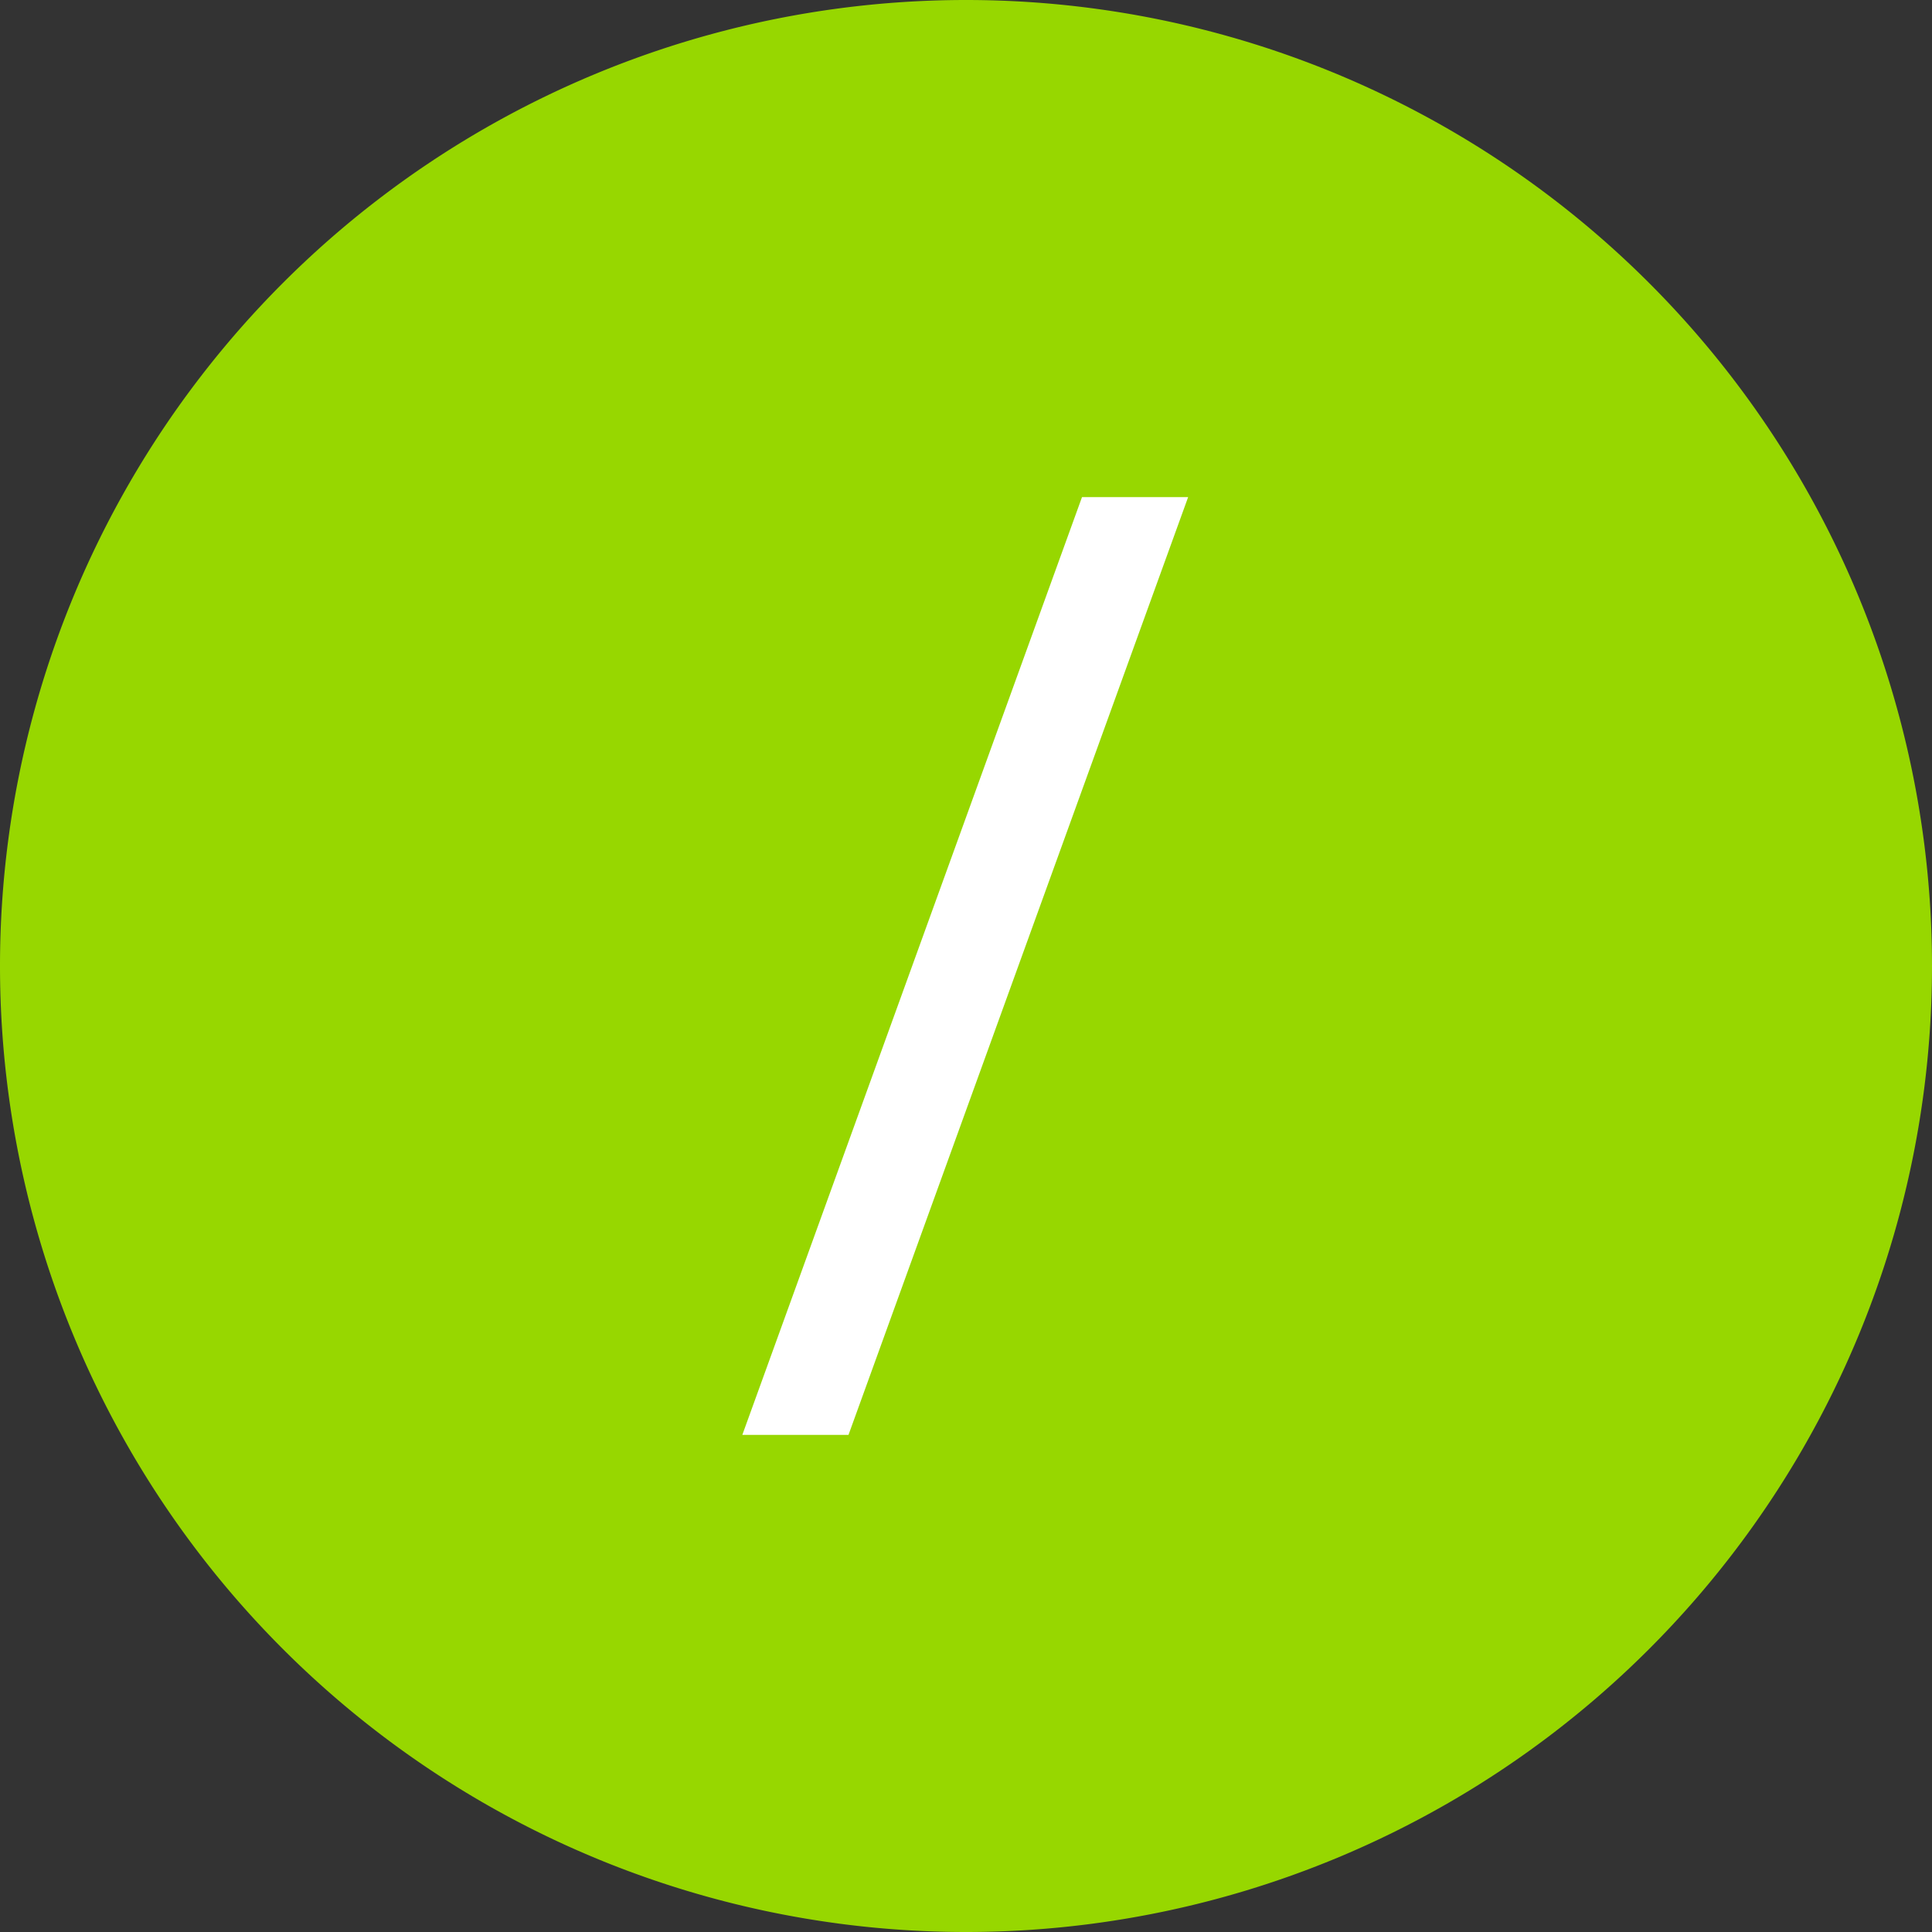
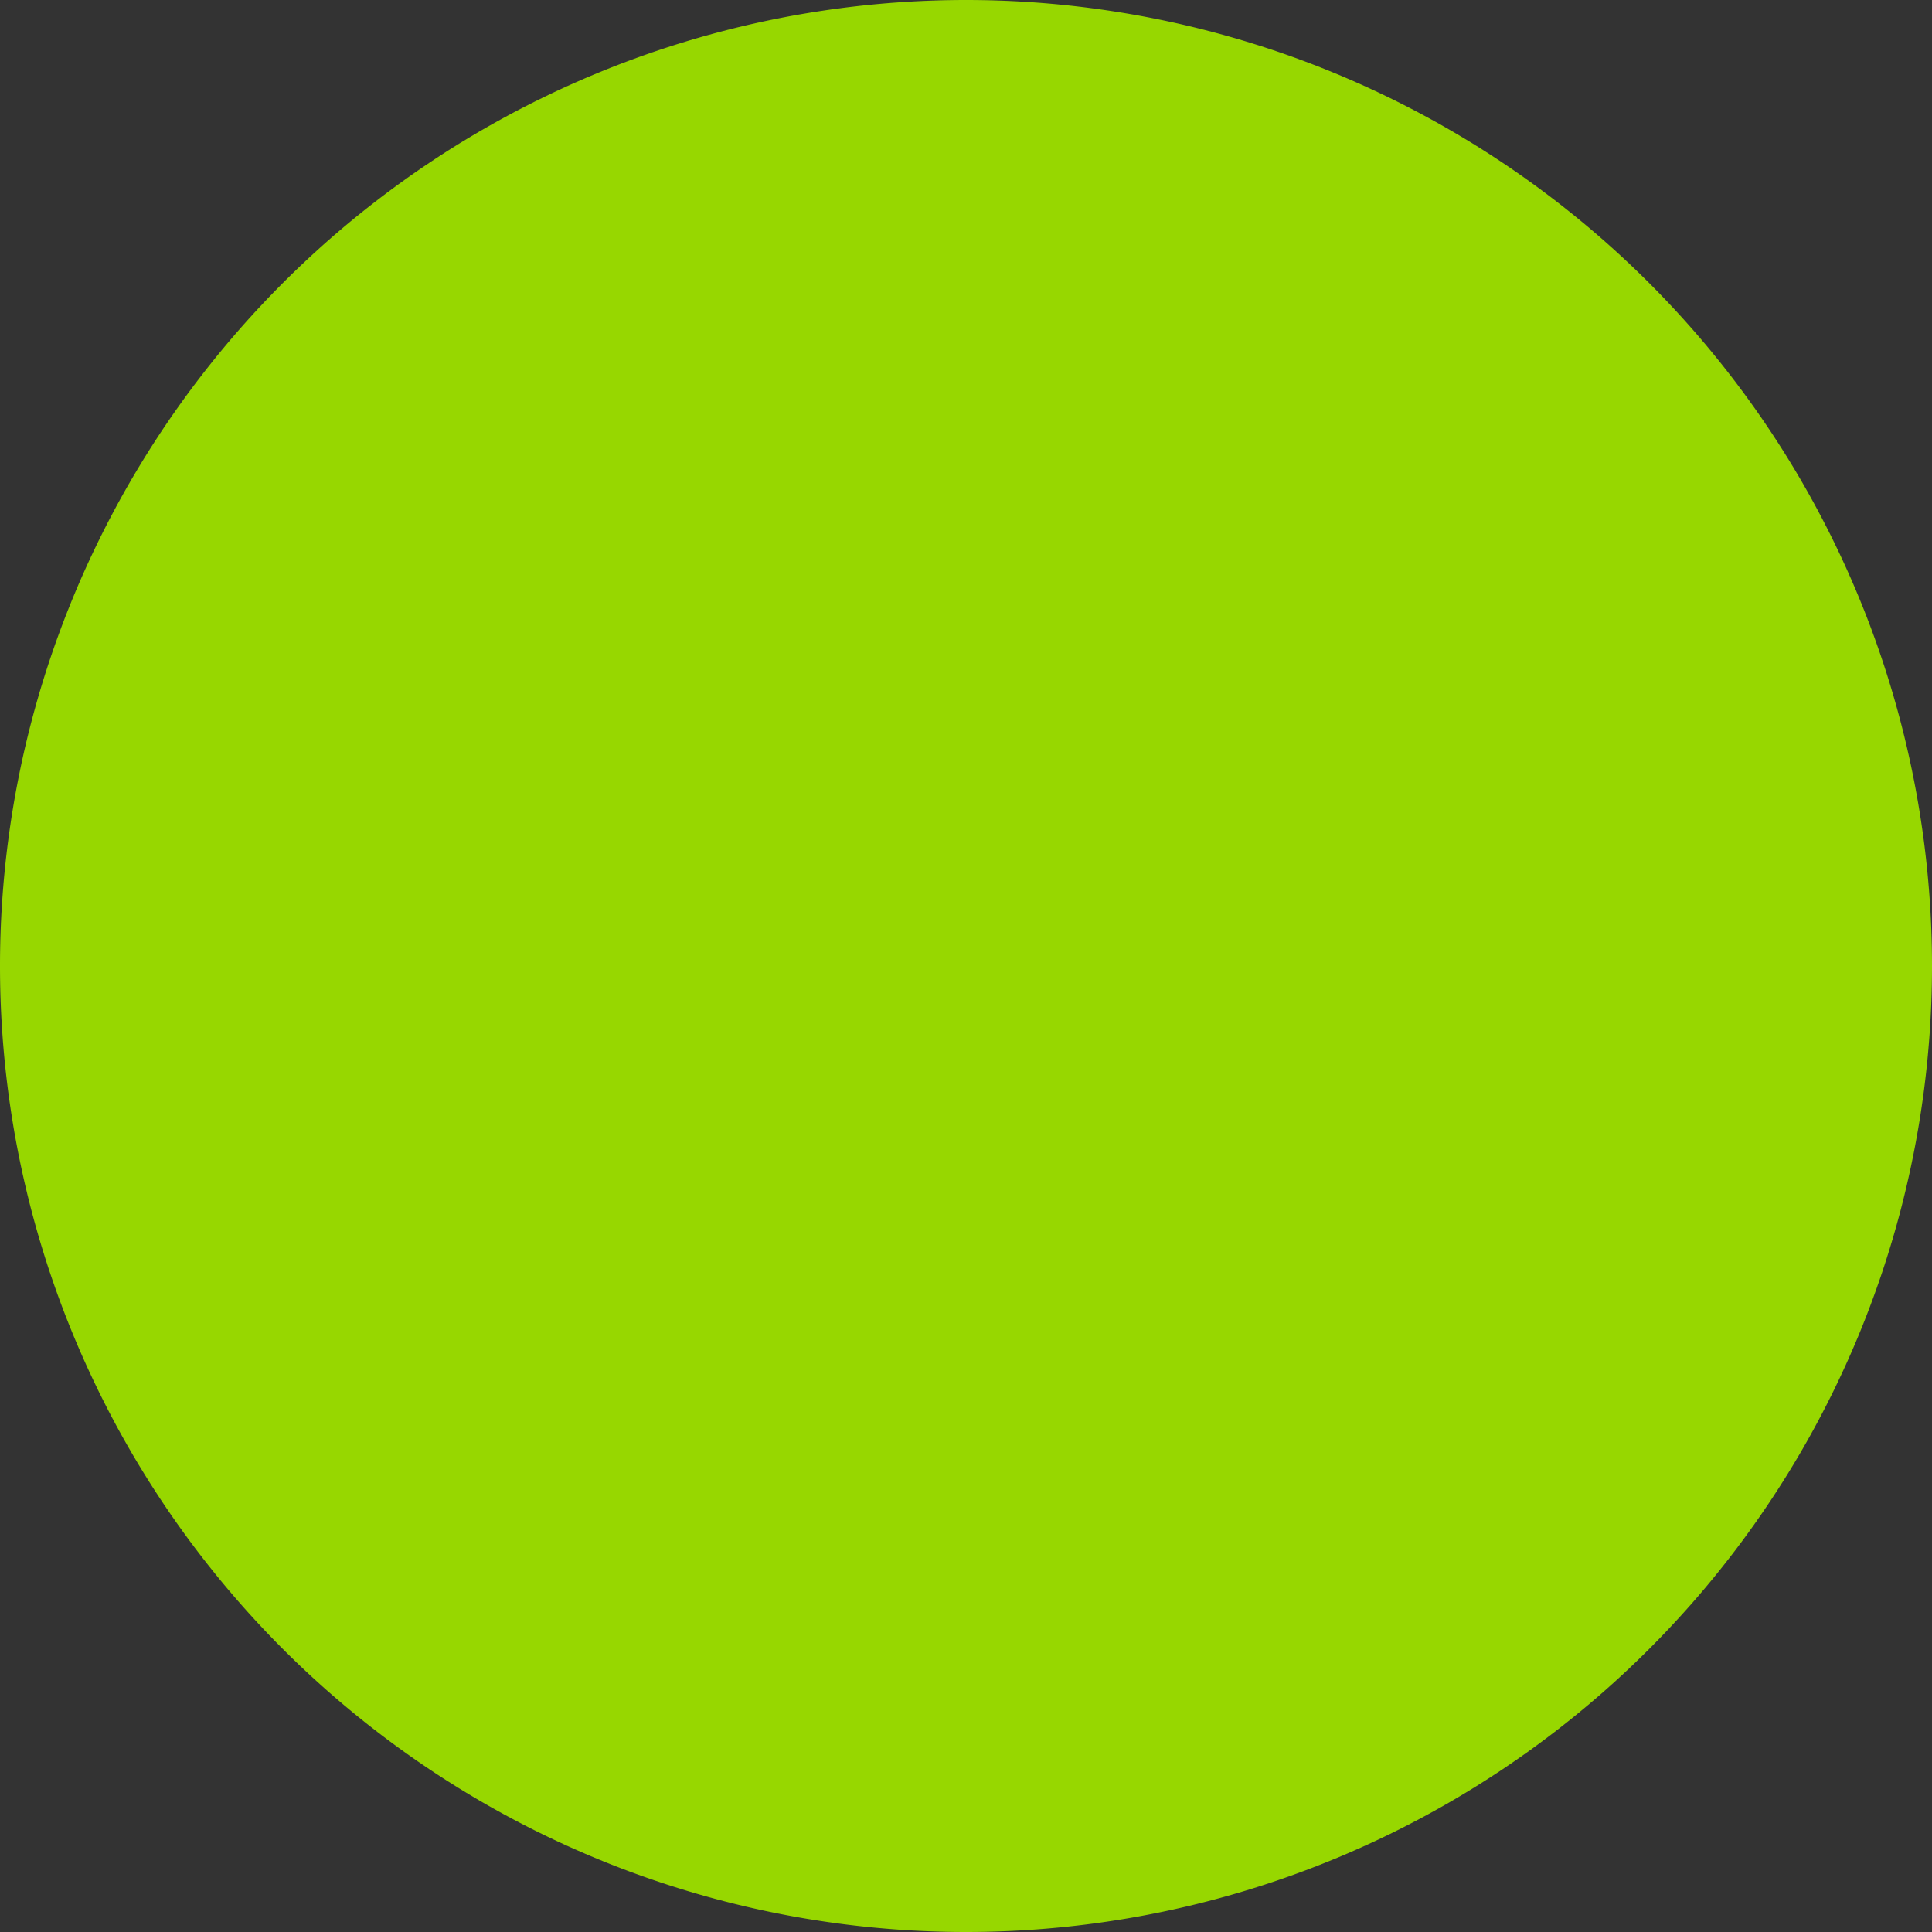
<svg xmlns="http://www.w3.org/2000/svg" width="152.854" height="152.854" viewBox="0 0 152.854 152.854">
  <rect x="0" y="0" width="152.854" height="152.854" fill="#333333" stroke="none" />
  <g id="Group_6411" data-name="Group 6411" transform="translate(-773 -4769.146)">
    <g id="Group_6399" data-name="Group 6399" transform="translate(773 4769.146)">
      <path id="Path_11485" data-name="Path 11485" d="M37.427,74.854A76.427,76.427,0,0,0,113.854-1.573,76.427,76.427,0,0,0,37.427-78,76.427,76.427,0,0,0-39-1.573,76.427,76.427,0,0,0,37.427,74.854" transform="translate(39 78)" fill="#97d700" />
    </g>
    <g id="Group_6402" data-name="Group 6402" transform="translate(831.73 4852.647)">
      <g id="Group_6401" data-name="Group 6401" transform="translate(0 -44.171)">
-         <path id="Path_11486" data-name="Path 11486" d="M10.875,0-16,74.194h8.4L19.272,0Z" transform="translate(16)" fill="#fff" />
-       </g>
+         </g>
    </g>
  </g>
</svg>